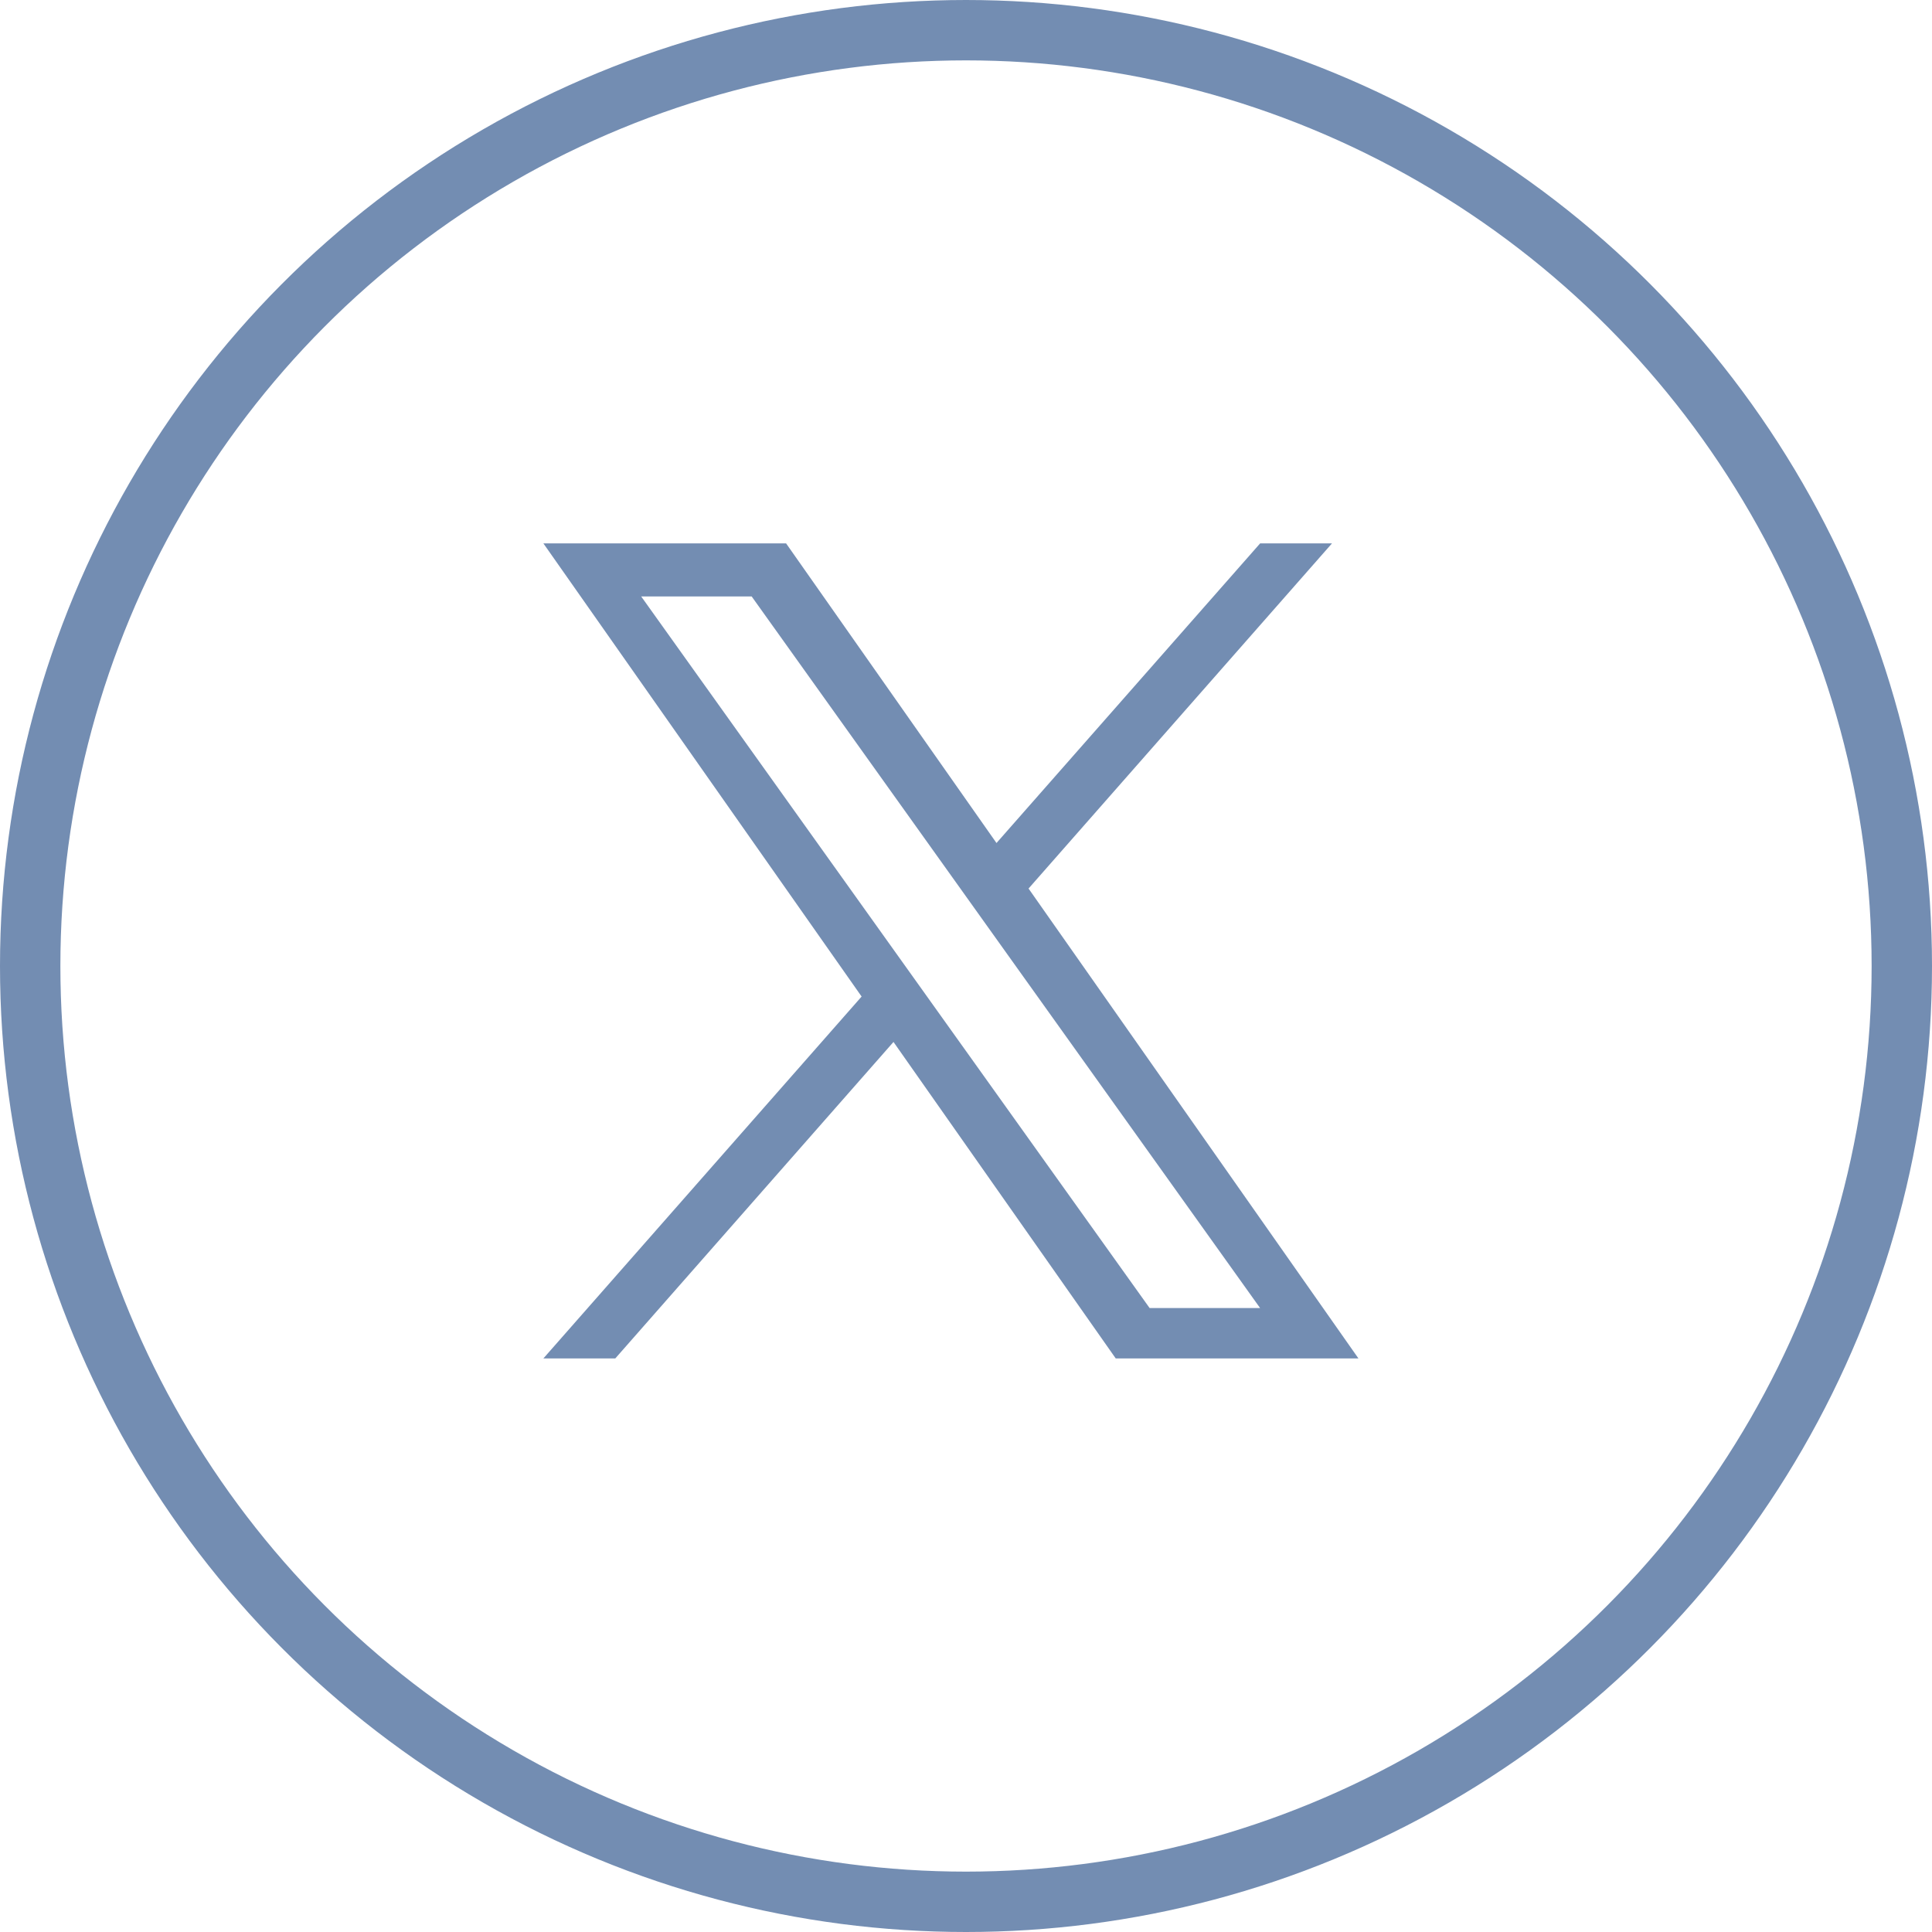
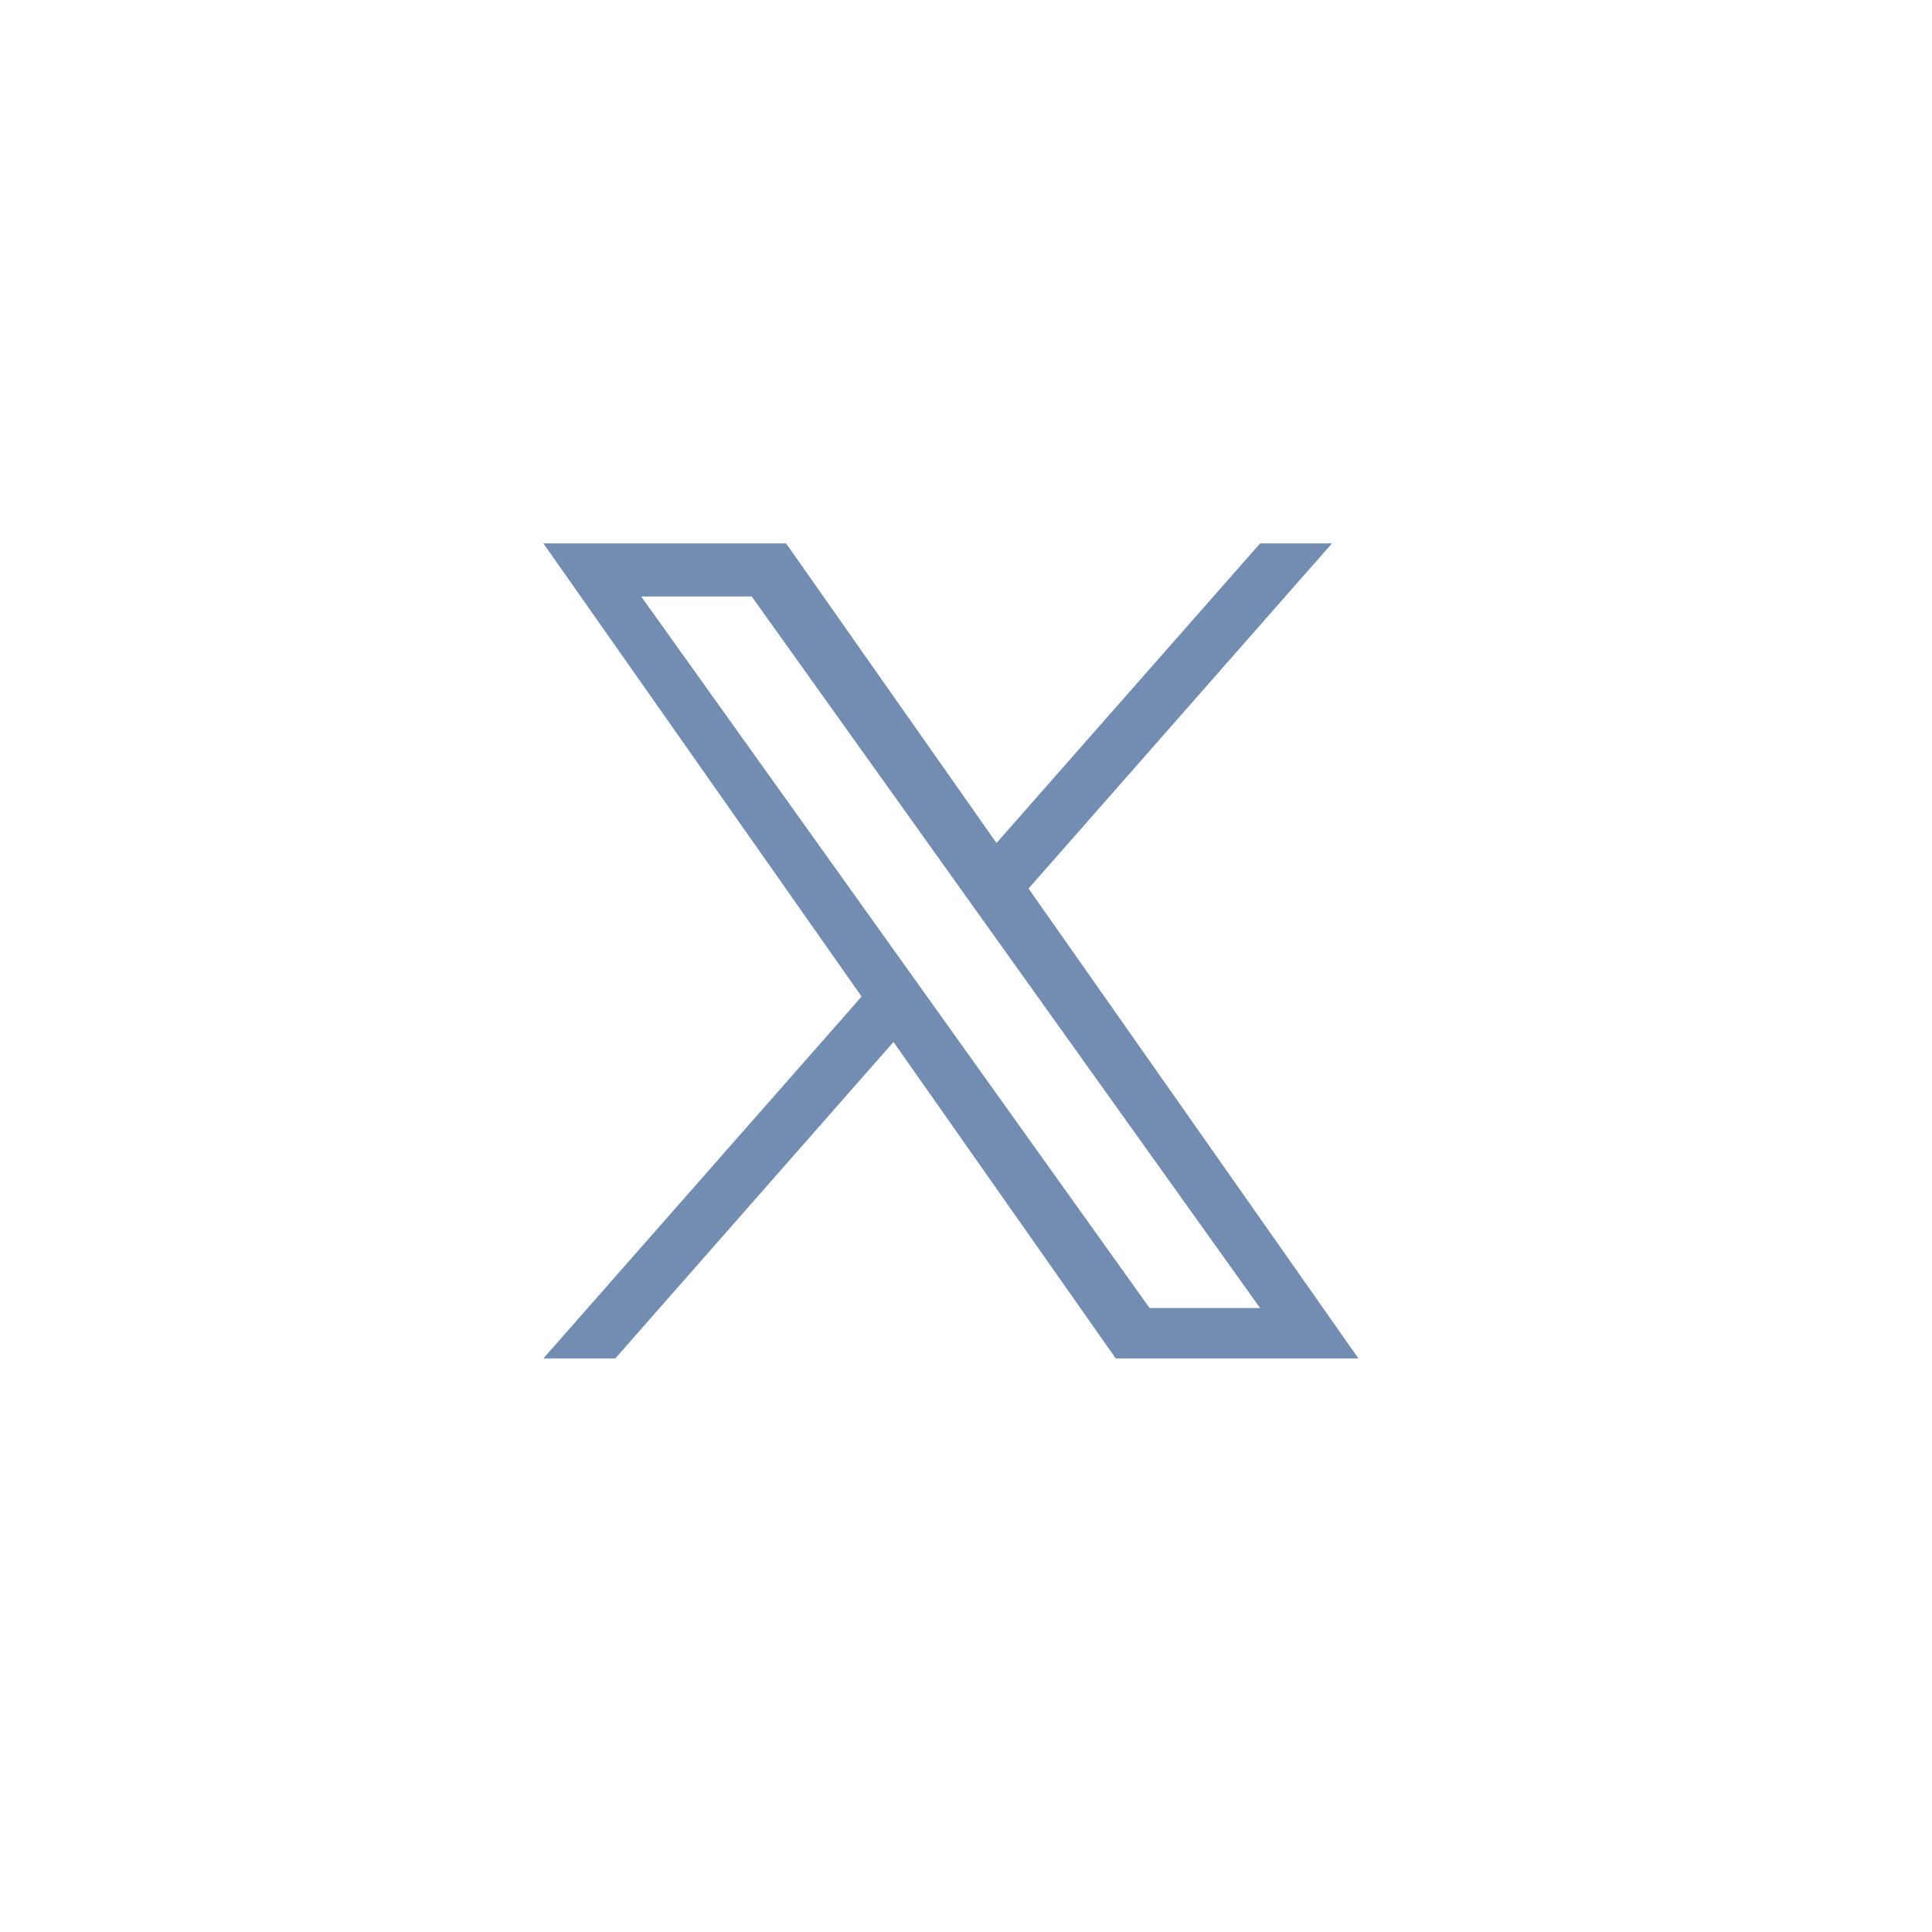
<svg xmlns="http://www.w3.org/2000/svg" width="32" height="32" viewBox="0 0 32 32" fill="none">
-   <circle cx="16" cy="16" r="15.5" stroke="#738DB2" />
  <path d="M17.036 14.717L22.062 9H20.872L16.505 13.963L13.02 9H9L14.271 16.506L9 22.5H10.191L14.799 17.258L18.48 22.5H22.5M10.62 9.879H12.45L20.871 21.665H19.041" fill="#738DB2" />
</svg>